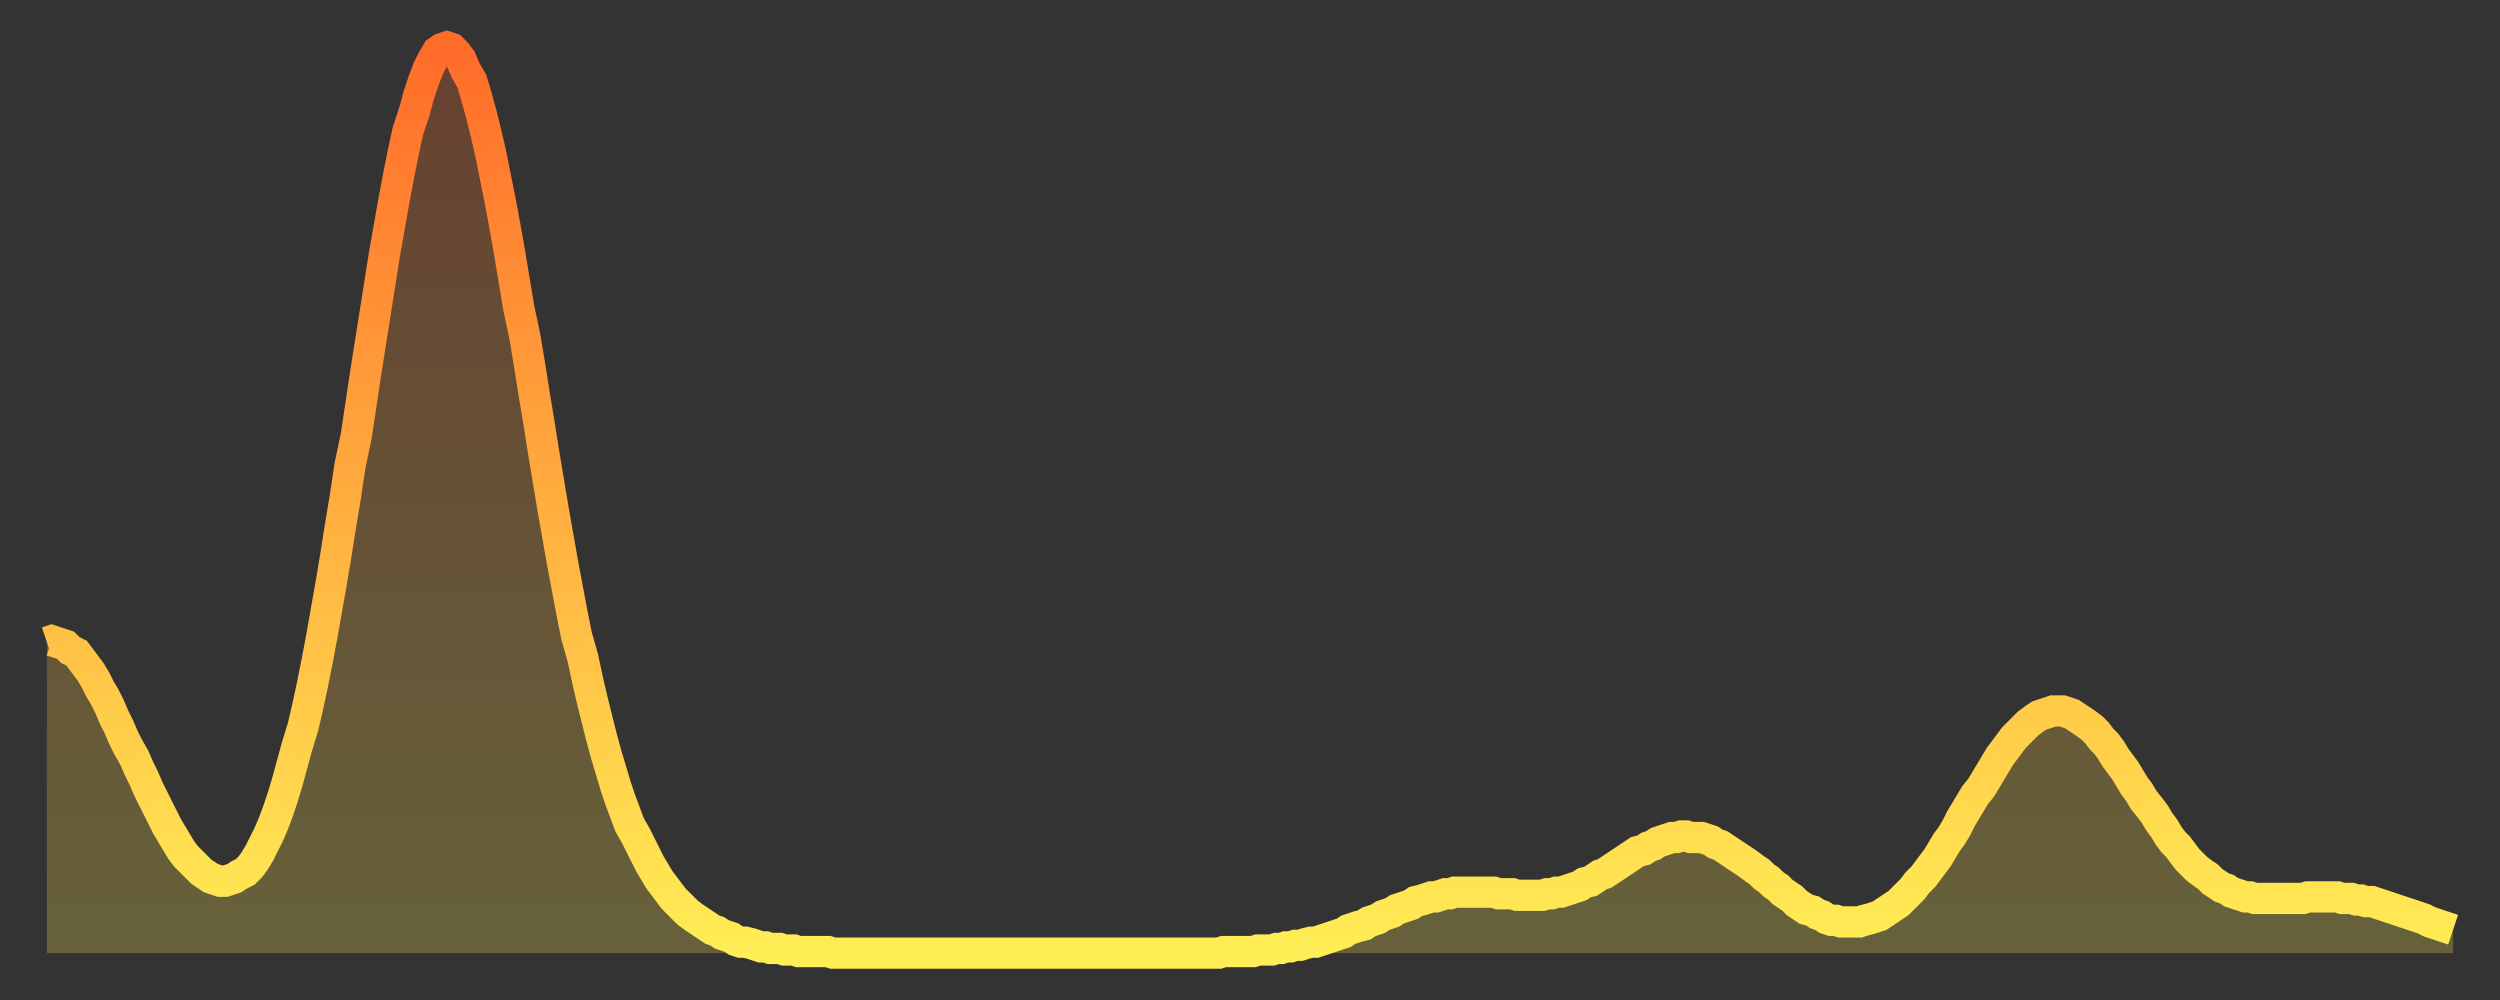
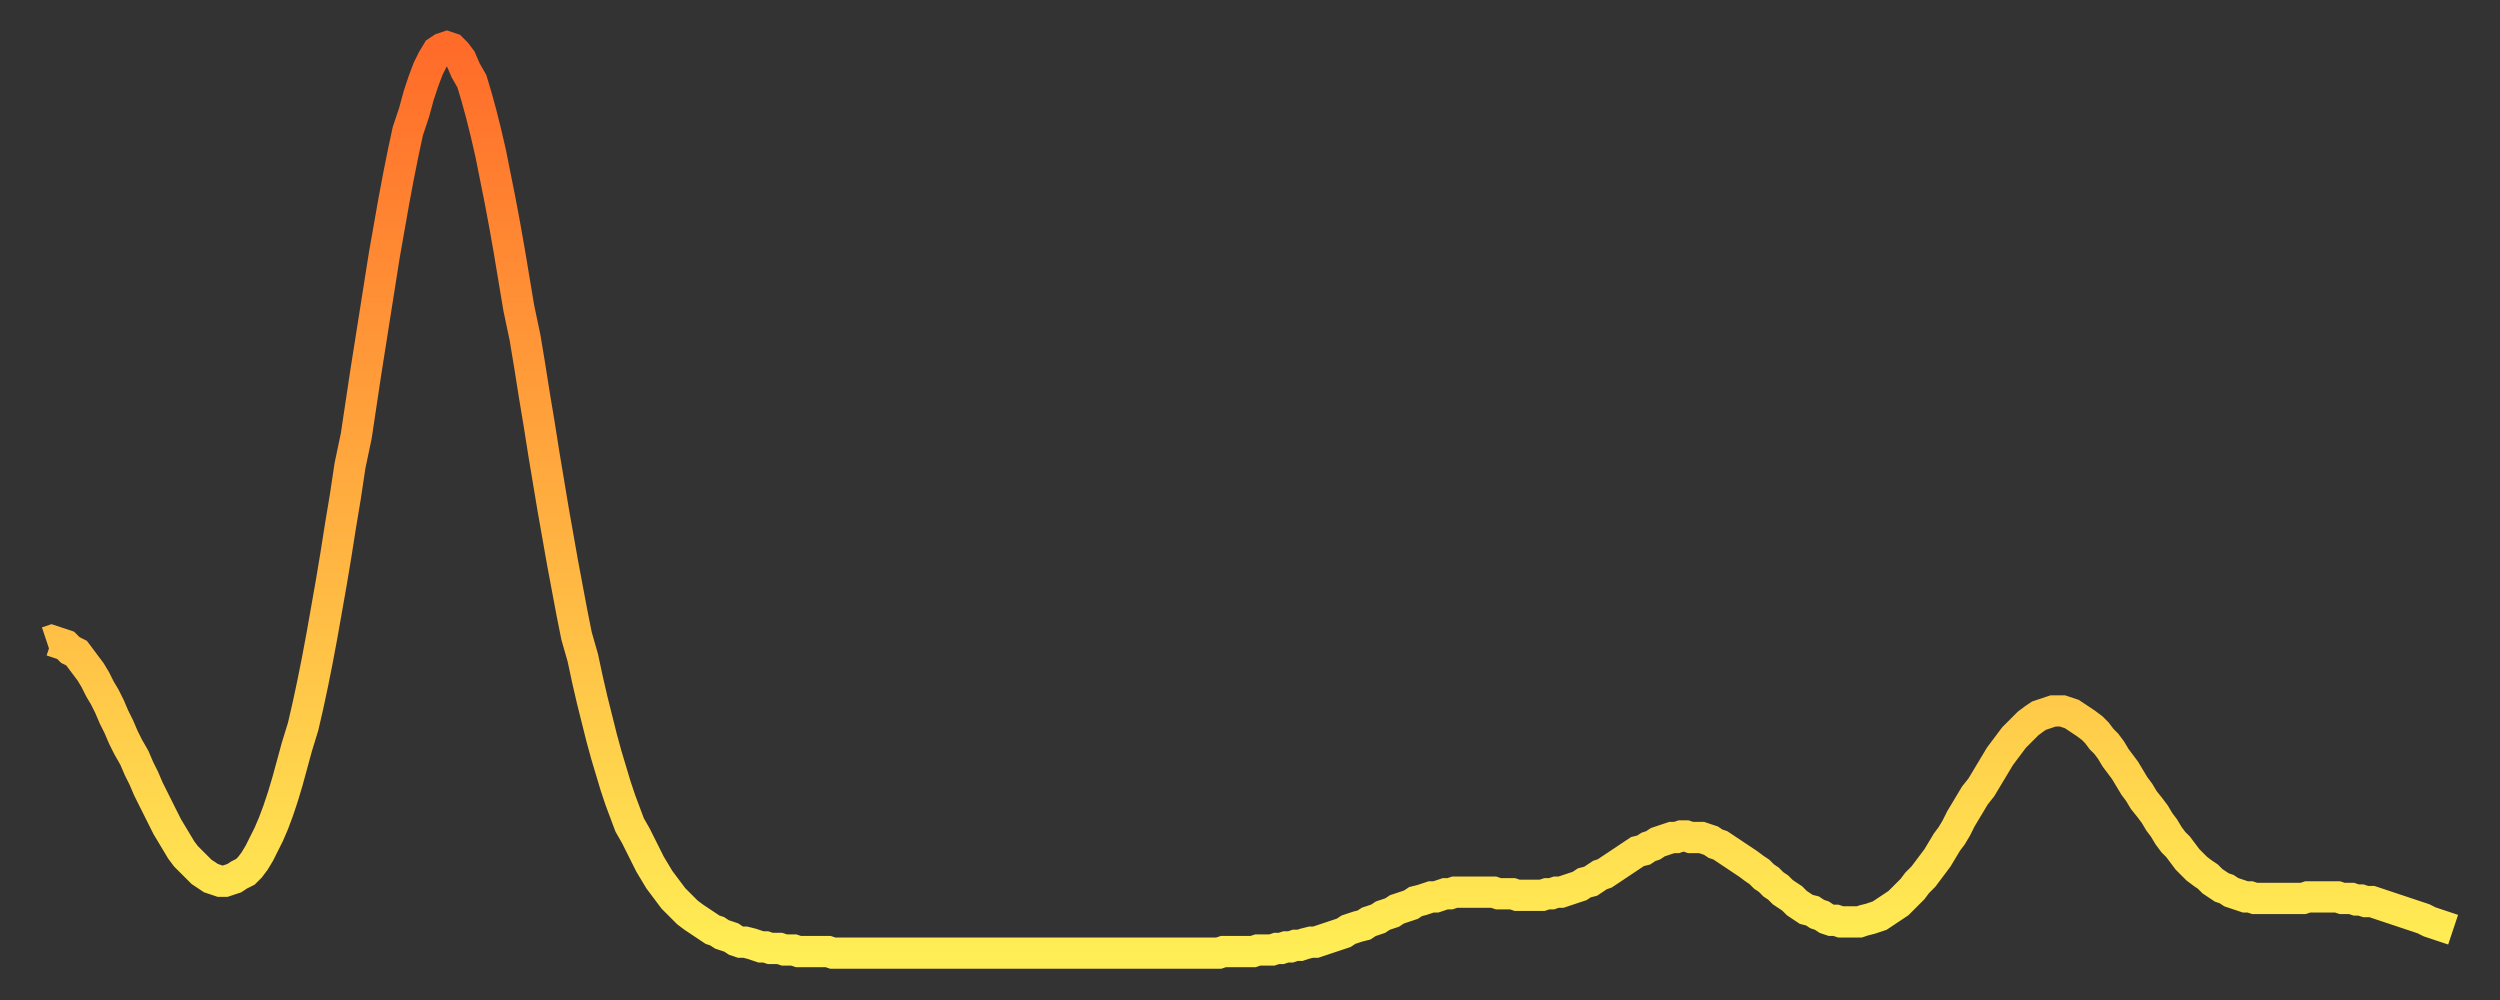
<svg xmlns="http://www.w3.org/2000/svg" baseProfile="full" height="64" version="1.1" width="160">
  <rect width="100%" height="100%" fill="#333333" stroke="none" />
  <defs>
    <linearGradient id="id376474" x1="0" x2="0" y1="0" y2="1">
      <stop offset="0%" stop-color="#ff6b29" />
      <stop offset="50%" stop-color="#ffad3f" />
      <stop offset="100%" stop-color="#ffee55" />
    </linearGradient>
  </defs>
  <g transform="translate(3,3)">
    <g>
      <path d="M 0.0 38.1 0.3 38.0 0.6 38.1 0.9 38.2 1.2 38.3 1.5 38.6 1.9 38.8 2.2 39.2 2.5 39.6 2.8 40.0 3.1 40.5 3.4 41.1 3.7 41.6 4.0 42.2 4.3 42.9 4.6 43.5 4.9 44.2 5.2 44.8 5.6 45.5 5.9 46.2 6.2 46.8 6.5 47.5 6.8 48.1 7.1 48.7 7.4 49.3 7.7 49.9 8.0 50.4 8.3 50.9 8.6 51.4 8.9 51.8 9.3 52.2 9.6 52.5 9.9 52.8 10.2 53.0 10.5 53.2 10.8 53.3 11.1 53.4 11.4 53.4 11.7 53.3 12.0 53.2 12.3 53.0 12.7 52.8 13.0 52.5 13.3 52.1 13.6 51.6 13.9 51.0 14.2 50.4 14.5 49.7 14.8 48.9 15.1 48.0 15.4 47.0 15.7 45.9 16.0 44.8 16.4 43.5 16.7 42.2 17.0 40.8 17.3 39.3 17.6 37.7 17.9 36.0 18.2 34.3 18.5 32.5 18.8 30.6 19.1 28.8 19.4 26.8 19.8 24.9 20.1 22.9 20.4 20.9 20.7 19.0 21.0 17.1 21.3 15.2 21.6 13.3 21.9 11.6 22.2 9.9 22.5 8.3 22.8 6.8 23.1 5.4 23.5 4.2 23.8 3.1 24.1 2.2 24.4 1.4 24.7 0.8 25.0 0.3 25.3 0.1 25.6 0.0 25.9 0.1 26.2 0.4 26.5 0.8 26.8 1.5 27.2 2.2 27.5 3.2 27.8 4.3 28.1 5.5 28.4 6.8 28.7 8.3 29.0 9.8 29.3 11.4 29.6 13.1 29.9 14.9 30.2 16.7 30.6 18.6 30.9 20.4 31.2 22.3 31.5 24.1 31.8 26.0 32.1 27.8 32.4 29.6 32.7 31.3 33.0 33.0 33.3 34.6 33.6 36.2 33.9 37.7 34.3 39.1 34.6 40.5 34.9 41.8 35.2 43.0 35.5 44.2 35.8 45.3 36.1 46.3 36.4 47.3 36.7 48.2 37.0 49.0 37.3 49.8 37.7 50.5 38.0 51.1 38.3 51.7 38.6 52.3 38.9 52.8 39.2 53.3 39.5 53.7 39.8 54.1 40.1 54.5 40.4 54.8 40.7 55.1 41.0 55.4 41.4 55.7 41.7 55.9 42.0 56.1 42.3 56.3 42.6 56.5 42.9 56.6 43.2 56.8 43.5 56.9 43.8 57.0 44.1 57.2 44.4 57.3 44.7 57.3 45.1 57.4 45.4 57.5 45.7 57.6 46.0 57.6 46.3 57.7 46.6 57.7 46.9 57.7 47.2 57.8 47.5 57.8 47.8 57.8 48.1 57.9 48.5 57.9 48.8 57.9 49.1 57.9 49.4 57.9 49.7 57.9 50.0 57.9 50.3 58.0 50.6 58.0 50.9 58.0 51.2 58.0 51.5 58.0 51.8 58.0 52.2 58.0 52.5 58.0 52.8 58.0 53.1 58.0 53.4 58.0 53.7 58.0 54.0 58.0 54.3 58.0 54.6 58.0 54.9 58.0 55.2 58.0 55.6 58.0 55.9 58.0 56.2 58.0 56.5 58.0 56.8 58.0 57.1 58.0 57.4 58.0 57.7 58.0 58.0 58.0 58.3 58.0 58.6 58.0 58.9 58.0 59.3 58.0 59.6 58.0 59.9 58.0 60.2 58.0 60.5 58.0 60.8 58.0 61.1 58.0 61.4 58.0 61.7 58.0 62.0 58.0 62.3 58.0 62.6 58.0 63.0 58.0 63.3 58.0 63.6 58.0 63.9 58.0 64.2 58.0 64.5 58.0 64.8 58.0 65.1 58.0 65.4 58.0 65.7 58.0 66.0 58.0 66.4 58.0 66.7 58.0 67.0 58.0 67.3 58.0 67.6 58.0 67.9 58.0 68.2 58.0 68.5 58.0 68.8 58.0 69.1 58.0 69.4 58.0 69.7 58.0 70.1 58.0 70.4 58.0 70.7 58.0 71.0 58.0 71.3 58.0 71.6 58.0 71.9 58.0 72.2 58.0 72.5 58.0 72.8 58.0 73.1 58.0 73.5 58.0 73.8 58.0 74.1 58.0 74.4 58.0 74.7 58.0 75.0 58.0 75.3 57.9 75.6 57.9 75.9 57.9 76.2 57.9 76.5 57.9 76.8 57.9 77.2 57.9 77.5 57.8 77.8 57.8 78.1 57.8 78.4 57.8 78.7 57.7 79.0 57.7 79.3 57.6 79.6 57.6 79.9 57.5 80.2 57.5 80.5 57.4 80.9 57.3 81.2 57.3 81.5 57.2 81.8 57.1 82.1 57.0 82.4 56.9 82.7 56.8 83.0 56.7 83.3 56.5 83.6 56.4 83.9 56.3 84.3 56.2 84.6 56.0 84.9 55.9 85.2 55.8 85.5 55.6 85.8 55.5 86.1 55.4 86.4 55.2 86.7 55.1 87.0 55.0 87.3 54.9 87.6 54.7 88.0 54.6 88.3 54.5 88.6 54.4 88.9 54.4 89.2 54.3 89.5 54.2 89.8 54.2 90.1 54.1 90.4 54.1 90.7 54.1 91.0 54.1 91.4 54.1 91.7 54.1 92.0 54.1 92.3 54.1 92.6 54.1 92.9 54.2 93.2 54.2 93.5 54.2 93.8 54.2 94.1 54.3 94.4 54.3 94.7 54.3 95.1 54.3 95.4 54.3 95.7 54.3 96.0 54.2 96.3 54.2 96.6 54.1 96.9 54.1 97.2 54.0 97.5 53.9 97.8 53.8 98.1 53.7 98.4 53.5 98.8 53.4 99.1 53.2 99.4 53.0 99.7 52.9 100.0 52.7 100.3 52.5 100.6 52.3 100.9 52.1 101.2 51.9 101.5 51.7 101.8 51.5 102.2 51.4 102.5 51.2 102.8 51.1 103.1 50.9 103.4 50.8 103.7 50.7 104.0 50.6 104.3 50.6 104.6 50.5 104.9 50.5 105.2 50.6 105.5 50.6 105.9 50.6 106.2 50.7 106.5 50.8 106.8 51.0 107.1 51.1 107.4 51.3 107.7 51.5 108.0 51.7 108.3 51.9 108.6 52.1 108.9 52.3 109.3 52.6 109.6 52.8 109.9 53.1 110.2 53.3 110.5 53.6 110.8 53.8 111.1 54.1 111.4 54.3 111.7 54.5 112.0 54.8 112.3 55.0 112.6 55.2 113.0 55.3 113.3 55.5 113.6 55.6 113.9 55.8 114.2 55.9 114.5 55.9 114.8 56.0 115.1 56.0 115.4 56.0 115.7 56.0 116.0 56.0 116.3 55.9 116.7 55.8 117.0 55.7 117.3 55.6 117.6 55.4 117.9 55.2 118.2 55.0 118.5 54.8 118.8 54.5 119.1 54.2 119.4 53.9 119.7 53.5 120.1 53.1 120.4 52.7 120.7 52.3 121.0 51.9 121.3 51.4 121.6 50.9 121.9 50.5 122.2 50.0 122.5 49.4 122.8 48.9 123.1 48.4 123.4 47.9 123.8 47.4 124.1 46.9 124.4 46.4 124.7 45.9 125.0 45.4 125.3 45.0 125.6 44.6 125.9 44.2 126.2 43.9 126.5 43.6 126.8 43.3 127.2 43.0 127.5 42.8 127.8 42.7 128.1 42.6 128.4 42.5 128.7 42.5 129.0 42.5 129.3 42.6 129.6 42.7 129.9 42.9 130.2 43.1 130.5 43.3 130.9 43.6 131.2 43.9 131.5 44.3 131.8 44.6 132.1 45.0 132.4 45.5 132.7 45.9 133.0 46.3 133.3 46.8 133.6 47.3 133.9 47.7 134.2 48.2 134.6 48.7 134.9 49.1 135.2 49.6 135.5 50.0 135.8 50.5 136.1 50.9 136.4 51.2 136.7 51.6 137.0 52.0 137.3 52.3 137.6 52.6 138.0 52.9 138.3 53.1 138.6 53.4 138.9 53.6 139.2 53.8 139.5 53.9 139.8 54.1 140.1 54.2 140.4 54.3 140.7 54.4 141.0 54.4 141.3 54.5 141.7 54.5 142.0 54.5 142.3 54.5 142.6 54.5 142.9 54.5 143.2 54.5 143.5 54.5 143.8 54.5 144.1 54.5 144.4 54.5 144.7 54.4 145.1 54.4 145.4 54.4 145.7 54.4 146.0 54.4 146.3 54.4 146.6 54.4 146.9 54.5 147.2 54.5 147.5 54.5 147.8 54.6 148.1 54.6 148.4 54.7 148.8 54.7 149.1 54.8 149.4 54.9 149.7 55.0 150.0 55.1 150.3 55.2 150.6 55.3 150.9 55.4 151.2 55.5 151.5 55.6 151.8 55.7 152.1 55.8 152.5 56.0 152.8 56.1 153.1 56.2 153.4 56.3 153.7 56.4 154.0 56.5" fill="none" id="graph-curve" opacity="1" stroke="url(#id376474)" stroke-width="2" />
-       <path d="M 0 58 L 0.0 38.1 0.3 38.0 0.6 38.1 0.9 38.2 1.2 38.3 1.5 38.6 1.9 38.8 2.2 39.2 2.5 39.6 2.8 40.0 3.1 40.5 3.4 41.1 3.7 41.6 4.0 42.2 4.3 42.9 4.6 43.5 4.9 44.2 5.2 44.8 5.6 45.5 5.9 46.2 6.2 46.8 6.5 47.5 6.8 48.1 7.1 48.7 7.4 49.3 7.7 49.9 8.0 50.4 8.3 50.9 8.6 51.4 8.9 51.8 9.3 52.2 9.6 52.5 9.9 52.8 10.2 53.0 10.5 53.2 10.8 53.3 11.1 53.4 11.4 53.4 11.7 53.3 12.0 53.2 12.3 53.0 12.7 52.8 13.0 52.5 13.3 52.1 13.6 51.6 13.9 51.0 14.2 50.4 14.5 49.7 14.8 48.9 15.1 48.0 15.4 47.0 15.7 45.9 16.0 44.8 16.4 43.5 16.7 42.2 17.0 40.8 17.3 39.3 17.6 37.7 17.9 36.0 18.2 34.3 18.5 32.5 18.8 30.6 19.1 28.8 19.4 26.8 19.8 24.9 20.1 22.9 20.4 20.9 20.7 19.0 21.0 17.1 21.3 15.2 21.6 13.3 21.9 11.6 22.2 9.9 22.5 8.3 22.8 6.8 23.1 5.4 23.5 4.2 23.8 3.1 24.1 2.2 24.4 1.4 24.7 0.8 25.0 0.3 25.3 0.1 25.6 0.0 25.9 0.1 26.2 0.4 26.5 0.8 26.8 1.5 27.2 2.2 27.5 3.2 27.8 4.3 28.1 5.5 28.4 6.8 28.7 8.3 29.0 9.8 29.3 11.4 29.6 13.1 29.9 14.9 30.2 16.7 30.6 18.6 30.9 20.4 31.2 22.3 31.5 24.1 31.8 26.0 32.1 27.8 32.4 29.6 32.7 31.3 33.0 33.0 33.3 34.6 33.6 36.2 33.9 37.7 34.3 39.1 34.6 40.5 34.9 41.8 35.2 43.0 35.5 44.2 35.8 45.3 36.1 46.3 36.4 47.3 36.7 48.2 37.0 49.0 37.3 49.8 37.7 50.5 38.0 51.1 38.3 51.7 38.6 52.3 38.9 52.8 39.2 53.3 39.5 53.7 39.8 54.1 40.1 54.5 40.4 54.8 40.7 55.1 41.0 55.4 41.4 55.7 41.7 55.9 42.0 56.1 42.3 56.3 42.6 56.5 42.9 56.6 43.2 56.8 43.5 56.9 43.8 57.0 44.1 57.2 44.4 57.3 44.7 57.3 45.1 57.4 45.4 57.5 45.7 57.6 46.0 57.6 46.3 57.7 46.6 57.7 46.9 57.7 47.2 57.8 47.5 57.8 47.8 57.8 48.1 57.9 48.5 57.9 48.8 57.9 49.1 57.9 49.4 57.9 49.7 57.9 50.0 57.9 50.3 58.0 50.6 58.0 50.9 58.0 51.2 58.0 51.5 58.0 51.8 58.0 52.2 58.0 52.5 58.0 52.8 58.0 53.1 58.0 53.4 58.0 53.7 58.0 54.0 58.0 54.3 58.0 54.6 58.0 54.9 58.0 55.2 58.0 55.6 58.0 55.9 58.0 56.2 58.0 56.5 58.0 56.8 58.0 57.1 58.0 57.4 58.0 57.7 58.0 58.0 58.0 58.3 58.0 58.6 58.0 58.9 58.0 59.3 58.0 59.6 58.0 59.9 58.0 60.2 58.0 60.5 58.0 60.8 58.0 61.1 58.0 61.4 58.0 61.7 58.0 62.0 58.0 62.3 58.0 62.6 58.0 63.0 58.0 63.3 58.0 63.6 58.0 63.9 58.0 64.2 58.0 64.5 58.0 64.8 58.0 65.1 58.0 65.4 58.0 65.7 58.0 66.0 58.0 66.4 58.0 66.7 58.0 67.0 58.0 67.3 58.0 67.6 58.0 67.9 58.0 68.2 58.0 68.5 58.0 68.8 58.0 69.1 58.0 69.4 58.0 69.7 58.0 70.1 58.0 70.4 58.0 70.7 58.0 71.0 58.0 71.3 58.0 71.6 58.0 71.9 58.0 72.2 58.0 72.5 58.0 72.8 58.0 73.1 58.0 73.5 58.0 73.8 58.0 74.1 58.0 74.4 58.0 74.7 58.0 75.0 58.0 75.3 57.9 75.6 57.9 75.9 57.9 76.2 57.9 76.5 57.9 76.8 57.9 77.2 57.9 77.5 57.8 77.8 57.8 78.1 57.8 78.4 57.8 78.7 57.7 79.0 57.7 79.3 57.6 79.6 57.6 79.9 57.5 80.2 57.5 80.5 57.4 80.9 57.3 81.2 57.3 81.5 57.2 81.8 57.1 82.1 57.0 82.4 56.9 82.7 56.8 83.0 56.7 83.3 56.5 83.6 56.4 83.9 56.3 84.3 56.2 84.6 56.0 84.9 55.9 85.2 55.8 85.5 55.6 85.8 55.5 86.1 55.4 86.4 55.2 86.7 55.1 87.0 55.0 87.3 54.9 87.6 54.7 88.0 54.6 88.3 54.5 88.6 54.4 88.9 54.4 89.2 54.3 89.5 54.2 89.8 54.2 90.1 54.1 90.4 54.1 90.7 54.1 91.0 54.1 91.4 54.1 91.7 54.1 92.0 54.1 92.3 54.1 92.6 54.1 92.9 54.2 93.2 54.2 93.5 54.2 93.8 54.2 94.1 54.3 94.4 54.3 94.7 54.3 95.1 54.3 95.4 54.3 95.7 54.3 96.0 54.2 96.3 54.2 96.6 54.1 96.9 54.1 97.2 54.0 97.5 53.9 97.8 53.8 98.1 53.7 98.4 53.5 98.8 53.4 99.1 53.2 99.4 53.0 99.7 52.9 100.0 52.7 100.3 52.5 100.6 52.3 100.9 52.1 101.2 51.9 101.5 51.7 101.8 51.5 102.2 51.4 102.5 51.2 102.8 51.1 103.1 50.9 103.4 50.8 103.7 50.7 104.0 50.6 104.3 50.6 104.6 50.5 104.9 50.5 105.2 50.6 105.5 50.6 105.9 50.6 106.2 50.7 106.5 50.8 106.8 51.0 107.1 51.1 107.4 51.3 107.7 51.5 108.0 51.7 108.3 51.9 108.6 52.1 108.9 52.3 109.3 52.6 109.6 52.8 109.9 53.1 110.2 53.3 110.5 53.6 110.8 53.8 111.1 54.1 111.4 54.3 111.7 54.5 112.0 54.8 112.3 55.0 112.6 55.2 113.0 55.3 113.3 55.5 113.6 55.6 113.9 55.8 114.2 55.9 114.5 55.9 114.8 56.0 115.1 56.0 115.4 56.0 115.7 56.0 116.0 56.0 116.3 55.9 116.7 55.8 117.0 55.7 117.3 55.6 117.6 55.4 117.9 55.2 118.2 55.0 118.5 54.8 118.8 54.5 119.1 54.2 119.4 53.9 119.7 53.5 120.1 53.1 120.4 52.7 120.7 52.3 121.0 51.9 121.3 51.4 121.6 50.9 121.9 50.5 122.2 50.0 122.5 49.4 122.8 48.9 123.1 48.4 123.4 47.9 123.8 47.4 124.1 46.9 124.4 46.4 124.7 45.9 125.0 45.4 125.3 45.0 125.6 44.6 125.9 44.2 126.2 43.9 126.5 43.6 126.8 43.3 127.2 43.0 127.5 42.8 127.8 42.7 128.1 42.6 128.4 42.5 128.7 42.5 129.0 42.5 129.3 42.6 129.6 42.7 129.9 42.9 130.2 43.1 130.5 43.3 130.9 43.6 131.2 43.9 131.5 44.3 131.8 44.6 132.1 45.0 132.4 45.5 132.7 45.9 133.0 46.3 133.3 46.8 133.6 47.3 133.9 47.7 134.2 48.2 134.6 48.7 134.9 49.1 135.2 49.6 135.5 50.0 135.8 50.5 136.1 50.9 136.4 51.2 136.7 51.6 137.0 52.0 137.3 52.3 137.6 52.6 138.0 52.9 138.3 53.1 138.6 53.4 138.9 53.6 139.2 53.8 139.5 53.9 139.8 54.1 140.1 54.2 140.4 54.3 140.7 54.4 141.0 54.4 141.3 54.5 141.7 54.5 142.0 54.5 142.3 54.5 142.6 54.5 142.9 54.5 143.2 54.5 143.5 54.5 143.8 54.5 144.1 54.5 144.4 54.5 144.7 54.4 145.1 54.4 145.4 54.4 145.7 54.4 146.0 54.4 146.3 54.4 146.6 54.4 146.9 54.5 147.2 54.5 147.5 54.5 147.8 54.6 148.1 54.6 148.4 54.7 148.8 54.7 149.1 54.8 149.4 54.9 149.7 55.0 150.0 55.1 150.3 55.2 150.6 55.3 150.9 55.4 151.2 55.5 151.5 55.6 151.8 55.7 152.1 55.8 152.5 56.0 152.8 56.1 153.1 56.2 153.4 56.3 153.7 56.4 154.0 56.5 154 58" fill="url(#id376474)" fill-opacity=".25" id="graph-shadow" />
    </g>
  </g>
</svg>